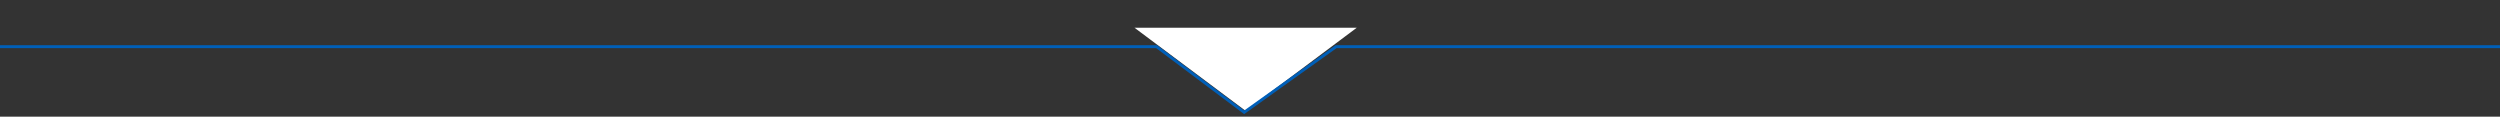
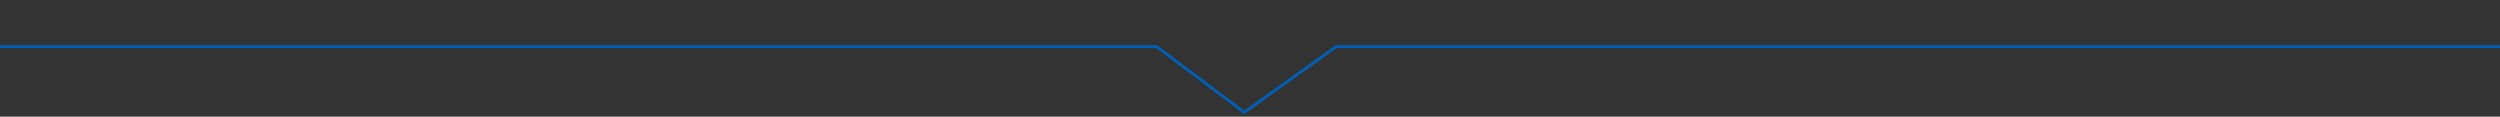
<svg xmlns="http://www.w3.org/2000/svg" width="857" height="40" viewBox="0 0 857 40" fill="none">
  <rect x="0" y="0" width="857" height="40" fill="#333333" stroke="none" />
-   <path d="M427 38L388.895 9.5L465.105 9.5L427 38Z" fill="white" />
  <path d="M0 16H396.5L426.5 38.5L458 16H857" stroke="#005FB8" />
</svg>